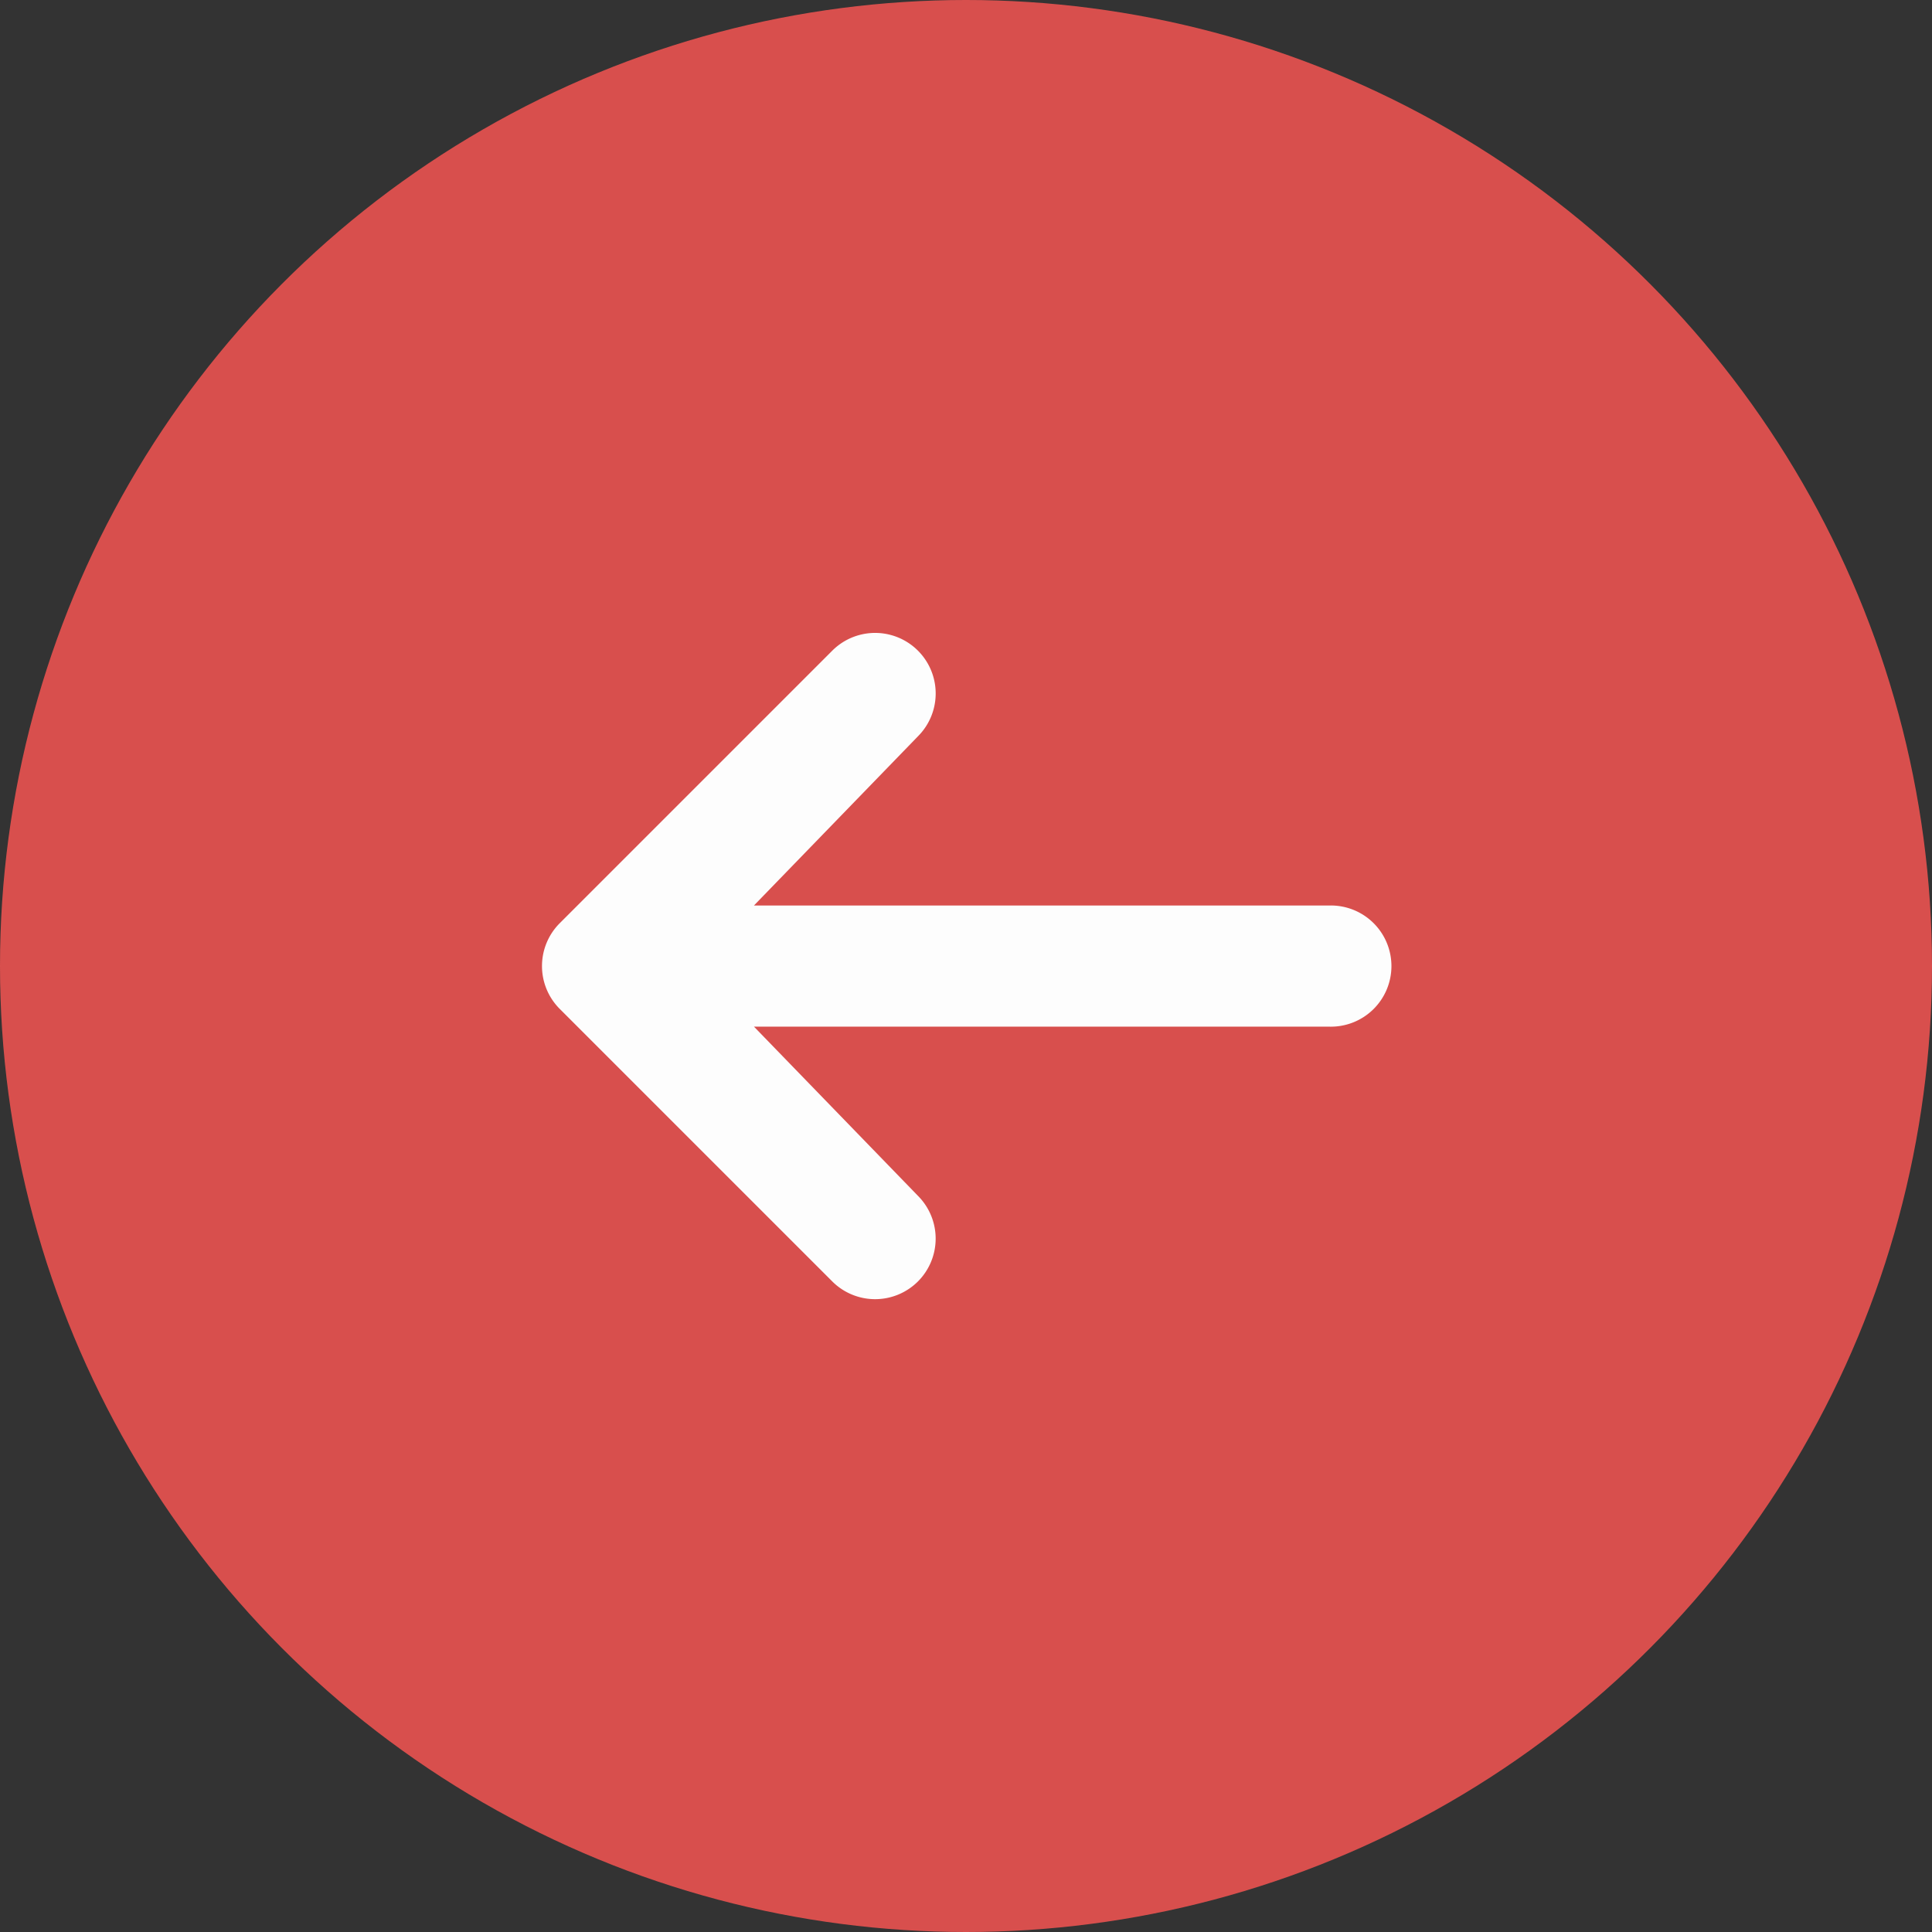
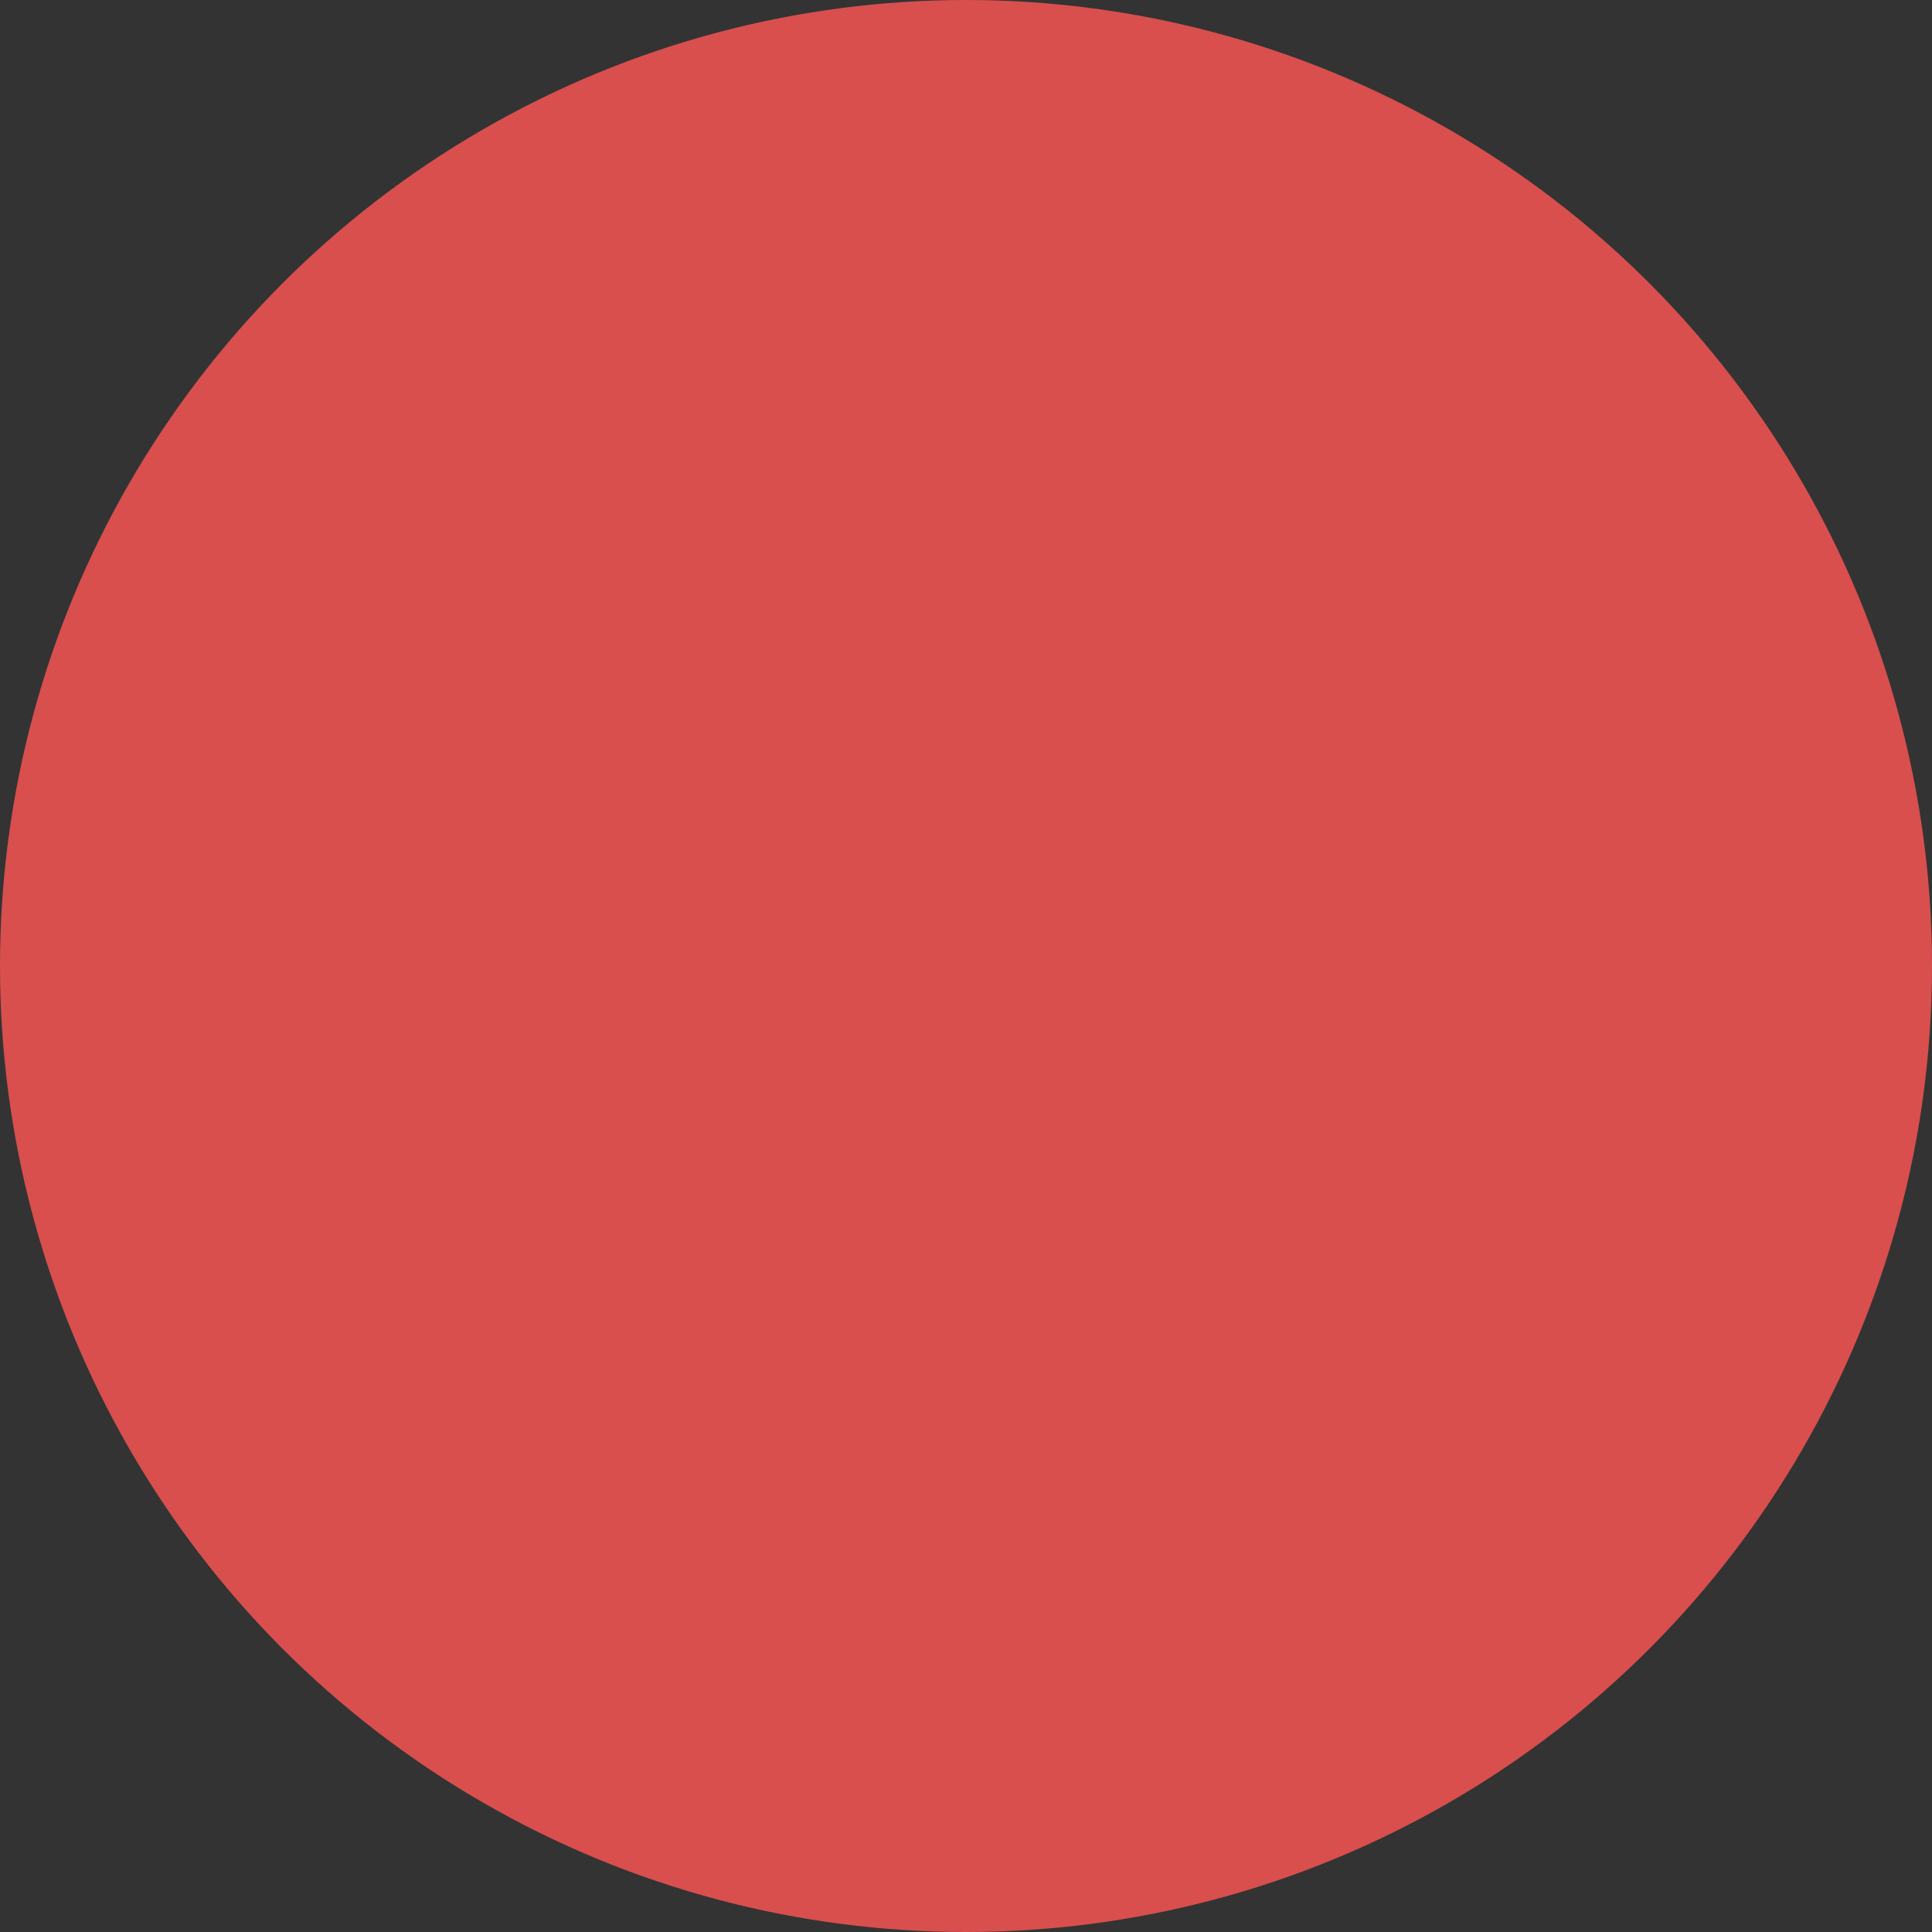
<svg xmlns="http://www.w3.org/2000/svg" width="58" height="58" viewBox="0 0 58 58">
  <rect x="0" y="0" width="58" height="58" fill="#333333" stroke="none" />
  <g id="Groupe_58" data-name="Groupe 58" transform="translate(1784 6266) rotate(180)" opacity="0.99">
    <circle id="Ellipse_6" data-name="Ellipse 6" cx="29" cy="29" r="29" transform="translate(1726 6208)" fill="#da504e" />
    <g id="arrow" transform="translate(1742.271 6226.998)">
-       <path id="Tracé_647" data-name="Tracé 647" d="M20.572,26.135a1.819,1.819,0,0,1,2.571,0l8.183,8.183a1.819,1.819,0,0,1,0,2.571l-8.183,8.183A1.818,1.818,0,1,1,20.572,42.5l4.923-5.079H8.219a1.819,1.819,0,1,1,0-3.637H25.494l-4.923-5.079A1.819,1.819,0,0,1,20.572,26.135Z" transform="translate(-6.4 -25.603)" fill="#fff" />
-     </g>
+       </g>
  </g>
</svg>